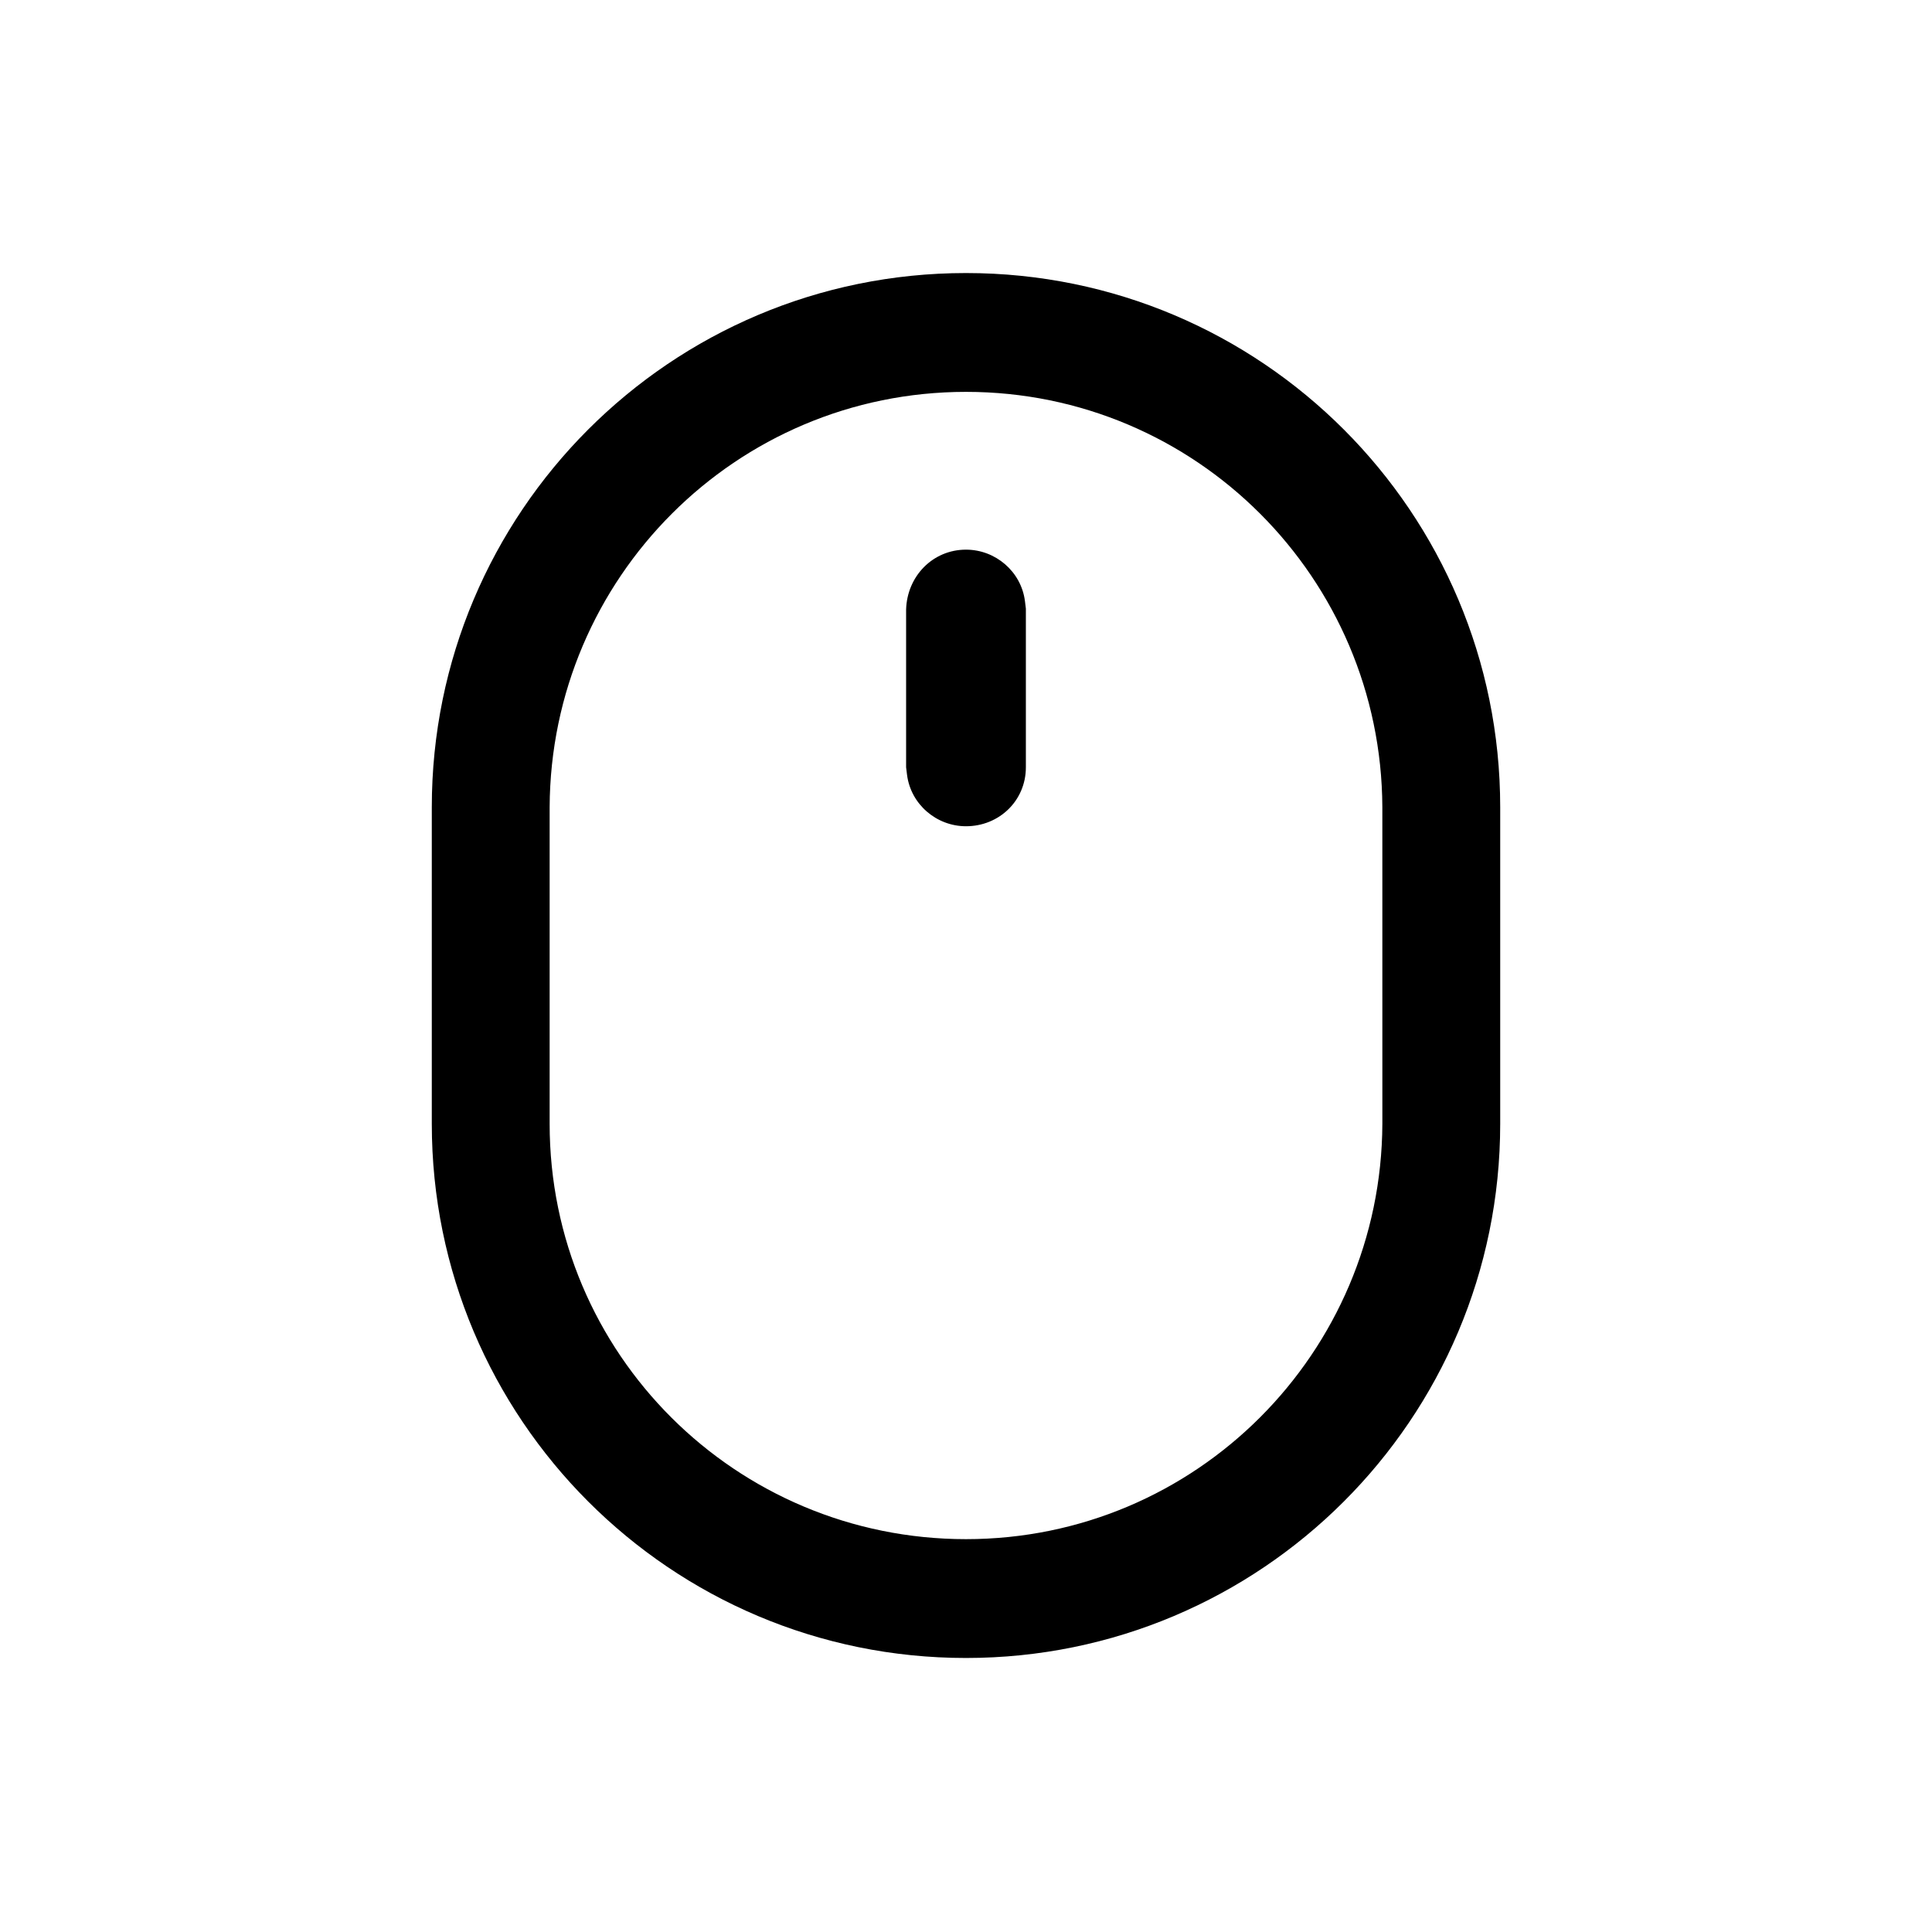
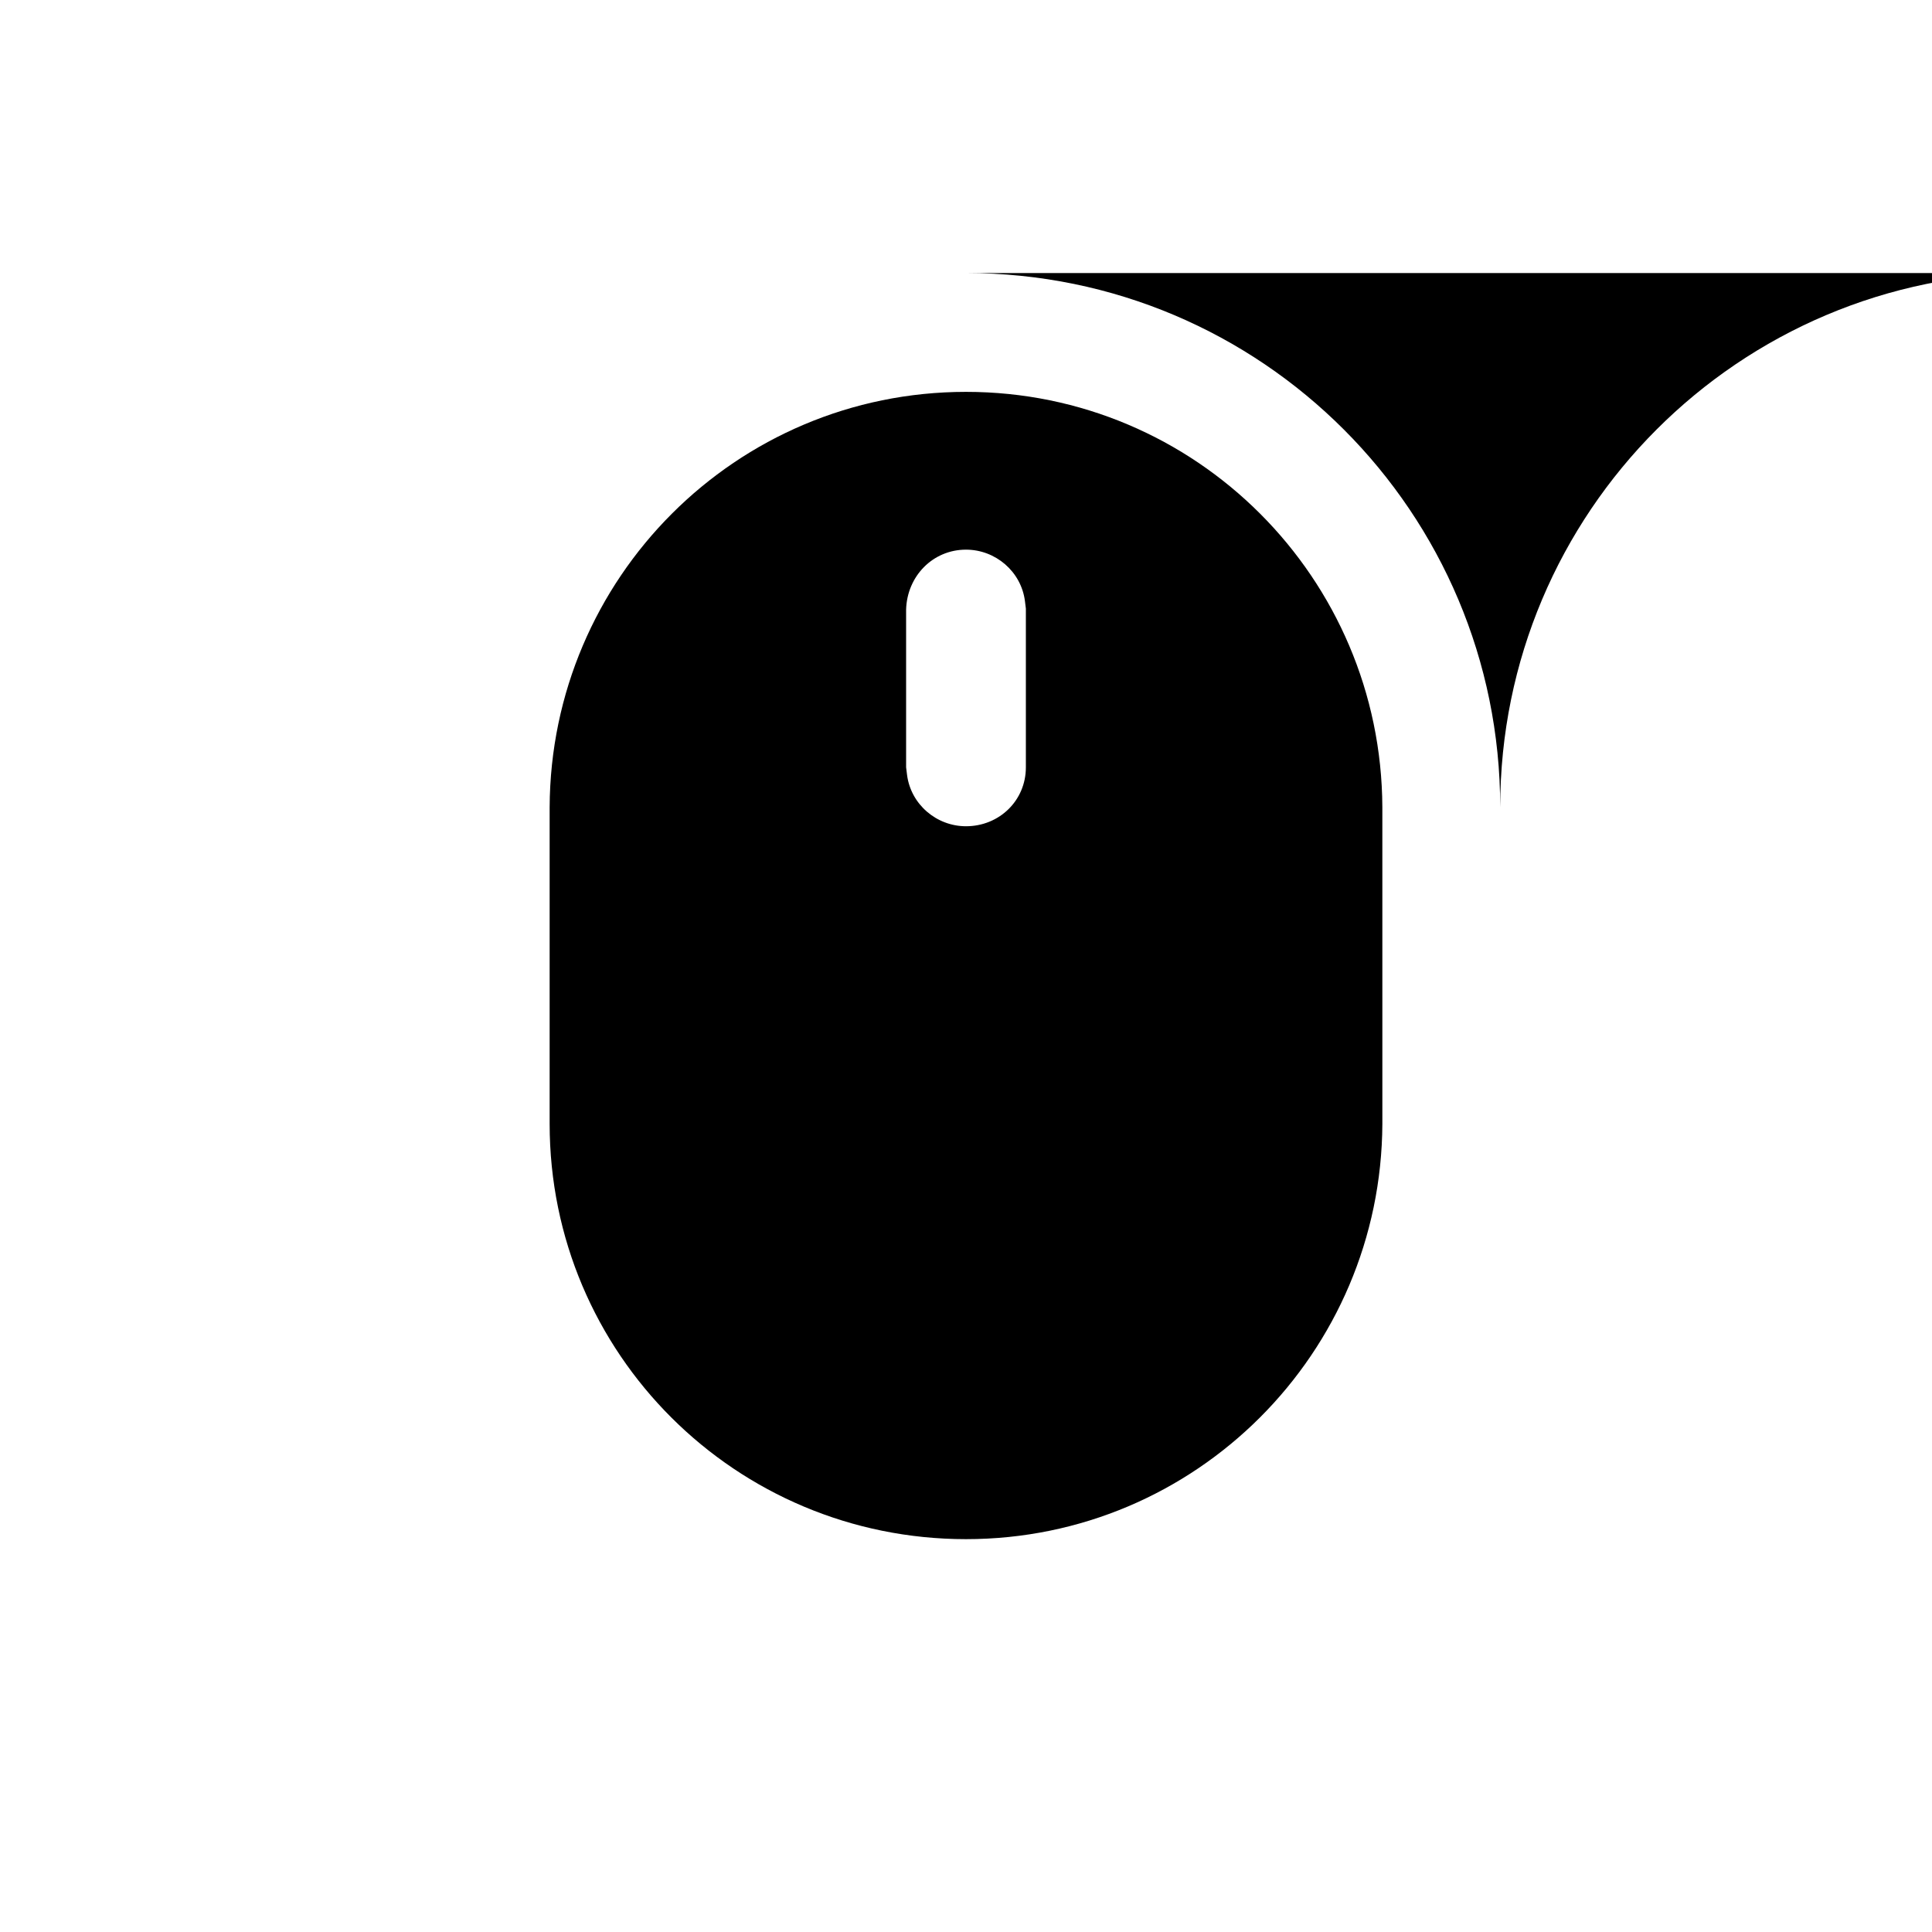
<svg xmlns="http://www.w3.org/2000/svg" fill="#000000" width="800px" height="800px" version="1.1" viewBox="144 144 512 512">
-   <path d="m400 216.36c78.344 0 141.57 63.48 141.57 141.57v83.883c0 78.344-63.48 141.57-141.57 141.57-78.344 0-141.57-63.48-141.57-141.57v-83.883c0-78.09 63.227-141.57 141.57-141.57zm0 31.488c-60.961 0-110.08 49.375-110.34 110.08v83.883c0 60.961 49.375 110.08 110.34 110.08s110.08-49.375 110.34-110.08l-0.004-83.883c-0.25-60.707-49.371-110.08-110.33-110.08zm0 41.816c7.809 0 14.609 5.793 15.617 13.602l0.25 2.016v42.066c0 8.816-7.055 15.617-15.871 15.617-7.809 0-14.609-5.793-15.617-13.602l-0.25-2.016v-41.812c0.25-8.816 7.055-15.871 15.871-15.871z" />
+   <path d="m400 216.36c78.344 0 141.57 63.48 141.57 141.57v83.883v-83.883c0-78.09 63.227-141.57 141.57-141.57zm0 31.488c-60.961 0-110.08 49.375-110.34 110.08v83.883c0 60.961 49.375 110.08 110.34 110.08s110.08-49.375 110.34-110.08l-0.004-83.883c-0.25-60.707-49.371-110.08-110.33-110.08zm0 41.816c7.809 0 14.609 5.793 15.617 13.602l0.25 2.016v42.066c0 8.816-7.055 15.617-15.871 15.617-7.809 0-14.609-5.793-15.617-13.602l-0.25-2.016v-41.812c0.25-8.816 7.055-15.871 15.871-15.871z" />
</svg>